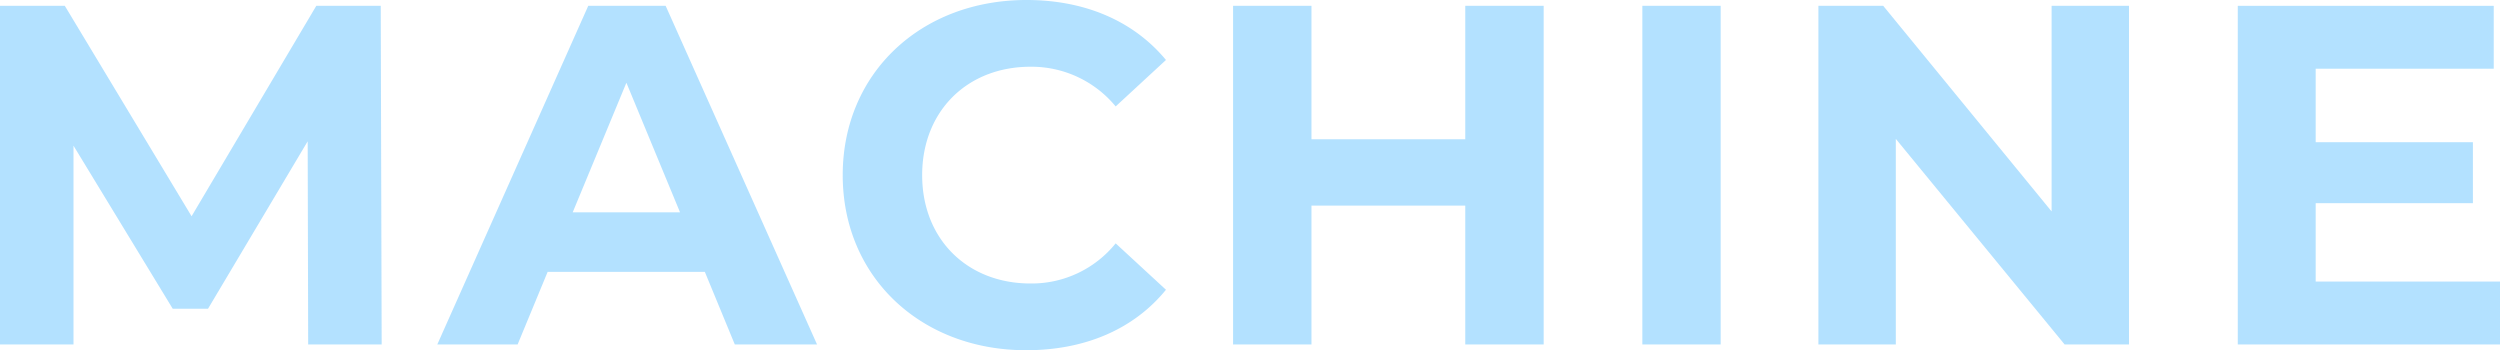
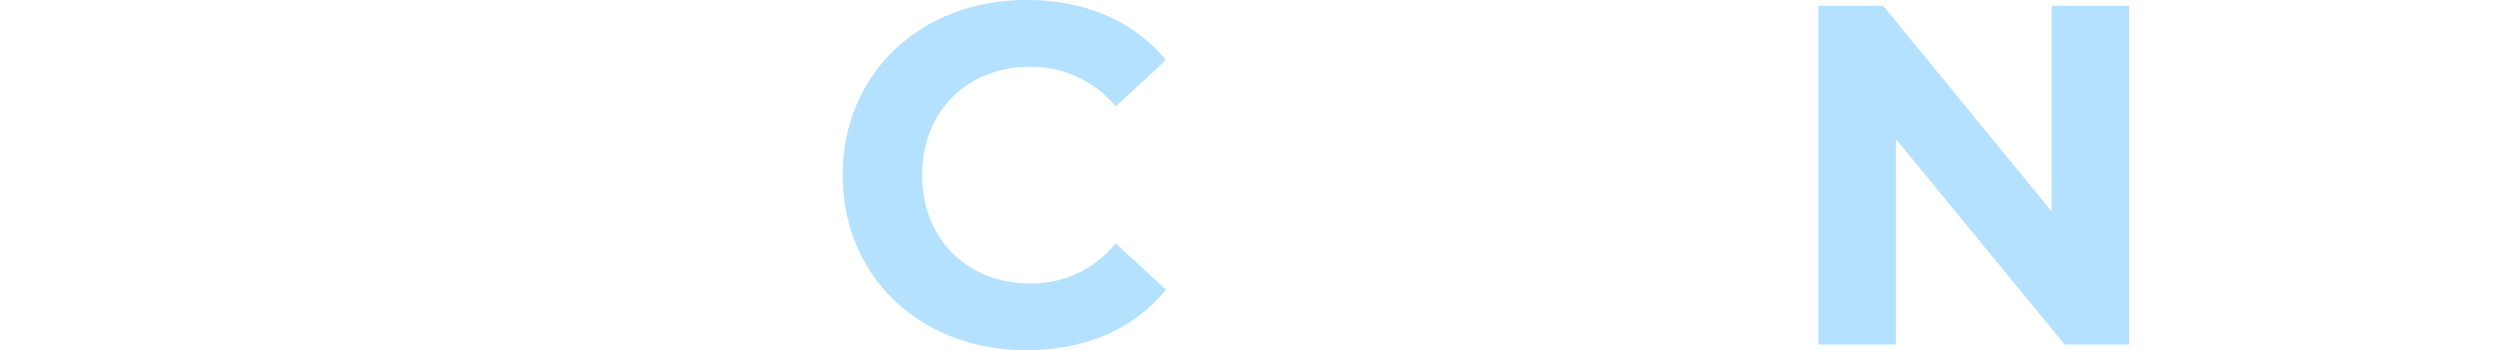
<svg xmlns="http://www.w3.org/2000/svg" id="レイヤー_1" data-name="レイヤー 1" width="403.1" height="56.47" viewBox="0 0 403.1 56.47">
  <g style="opacity: 0.6">
-     <path d="M49.69,55.54l-.08-32.76-16.07,27H27.85l-16-26.29V55.54H0V.94H10.45L30.89,34.87,51,.94H61.39l.15,54.6Z" style="fill: #80cdff" />
-     <path d="M113.65,43.84H88.3l-4.84,11.7H70.51L94.85.94h12.48l24.41,54.6H118.48Zm-4-9.6L101,13.34l-8.66,20.9Z" style="fill: #80cdff" />
    <path d="M135.88,28.24C135.88,11.78,148.51,0,165.52,0,175,0,182.83,3.43,188,9.67l-8.11,7.49a17.59,17.59,0,0,0-13.73-6.4c-10.22,0-17.47,7.18-17.47,17.48s7.25,17.47,17.47,17.47a17.41,17.41,0,0,0,13.73-6.47L188,46.72c-5.15,6.32-13,9.75-22.54,9.75C148.51,56.47,135.88,44.7,135.88,28.24Z" style="fill: #80cdff" />
-     <path d="M248.9.94v54.6H236.26V33.15h-24.8V55.54H198.82V.94h12.64V22.46h24.8V.94Z" style="fill: #80cdff" />
-     <path d="M264.81.94h12.63v54.6H264.81Z" style="fill: #80cdff" />
    <path d="M343.28.94v54.6H332.9L305.68,22.39V55.54H293.2V.94h10.45L330.8,34.09V.94Z" style="fill: #80cdff" />
-     <path d="M403.1,45.4V55.54H360.82V.94h41.27V11.08H373.38V22.93h25.35v9.83H373.38V45.4Z" style="fill: #80cdff" />
  </g>
</svg>